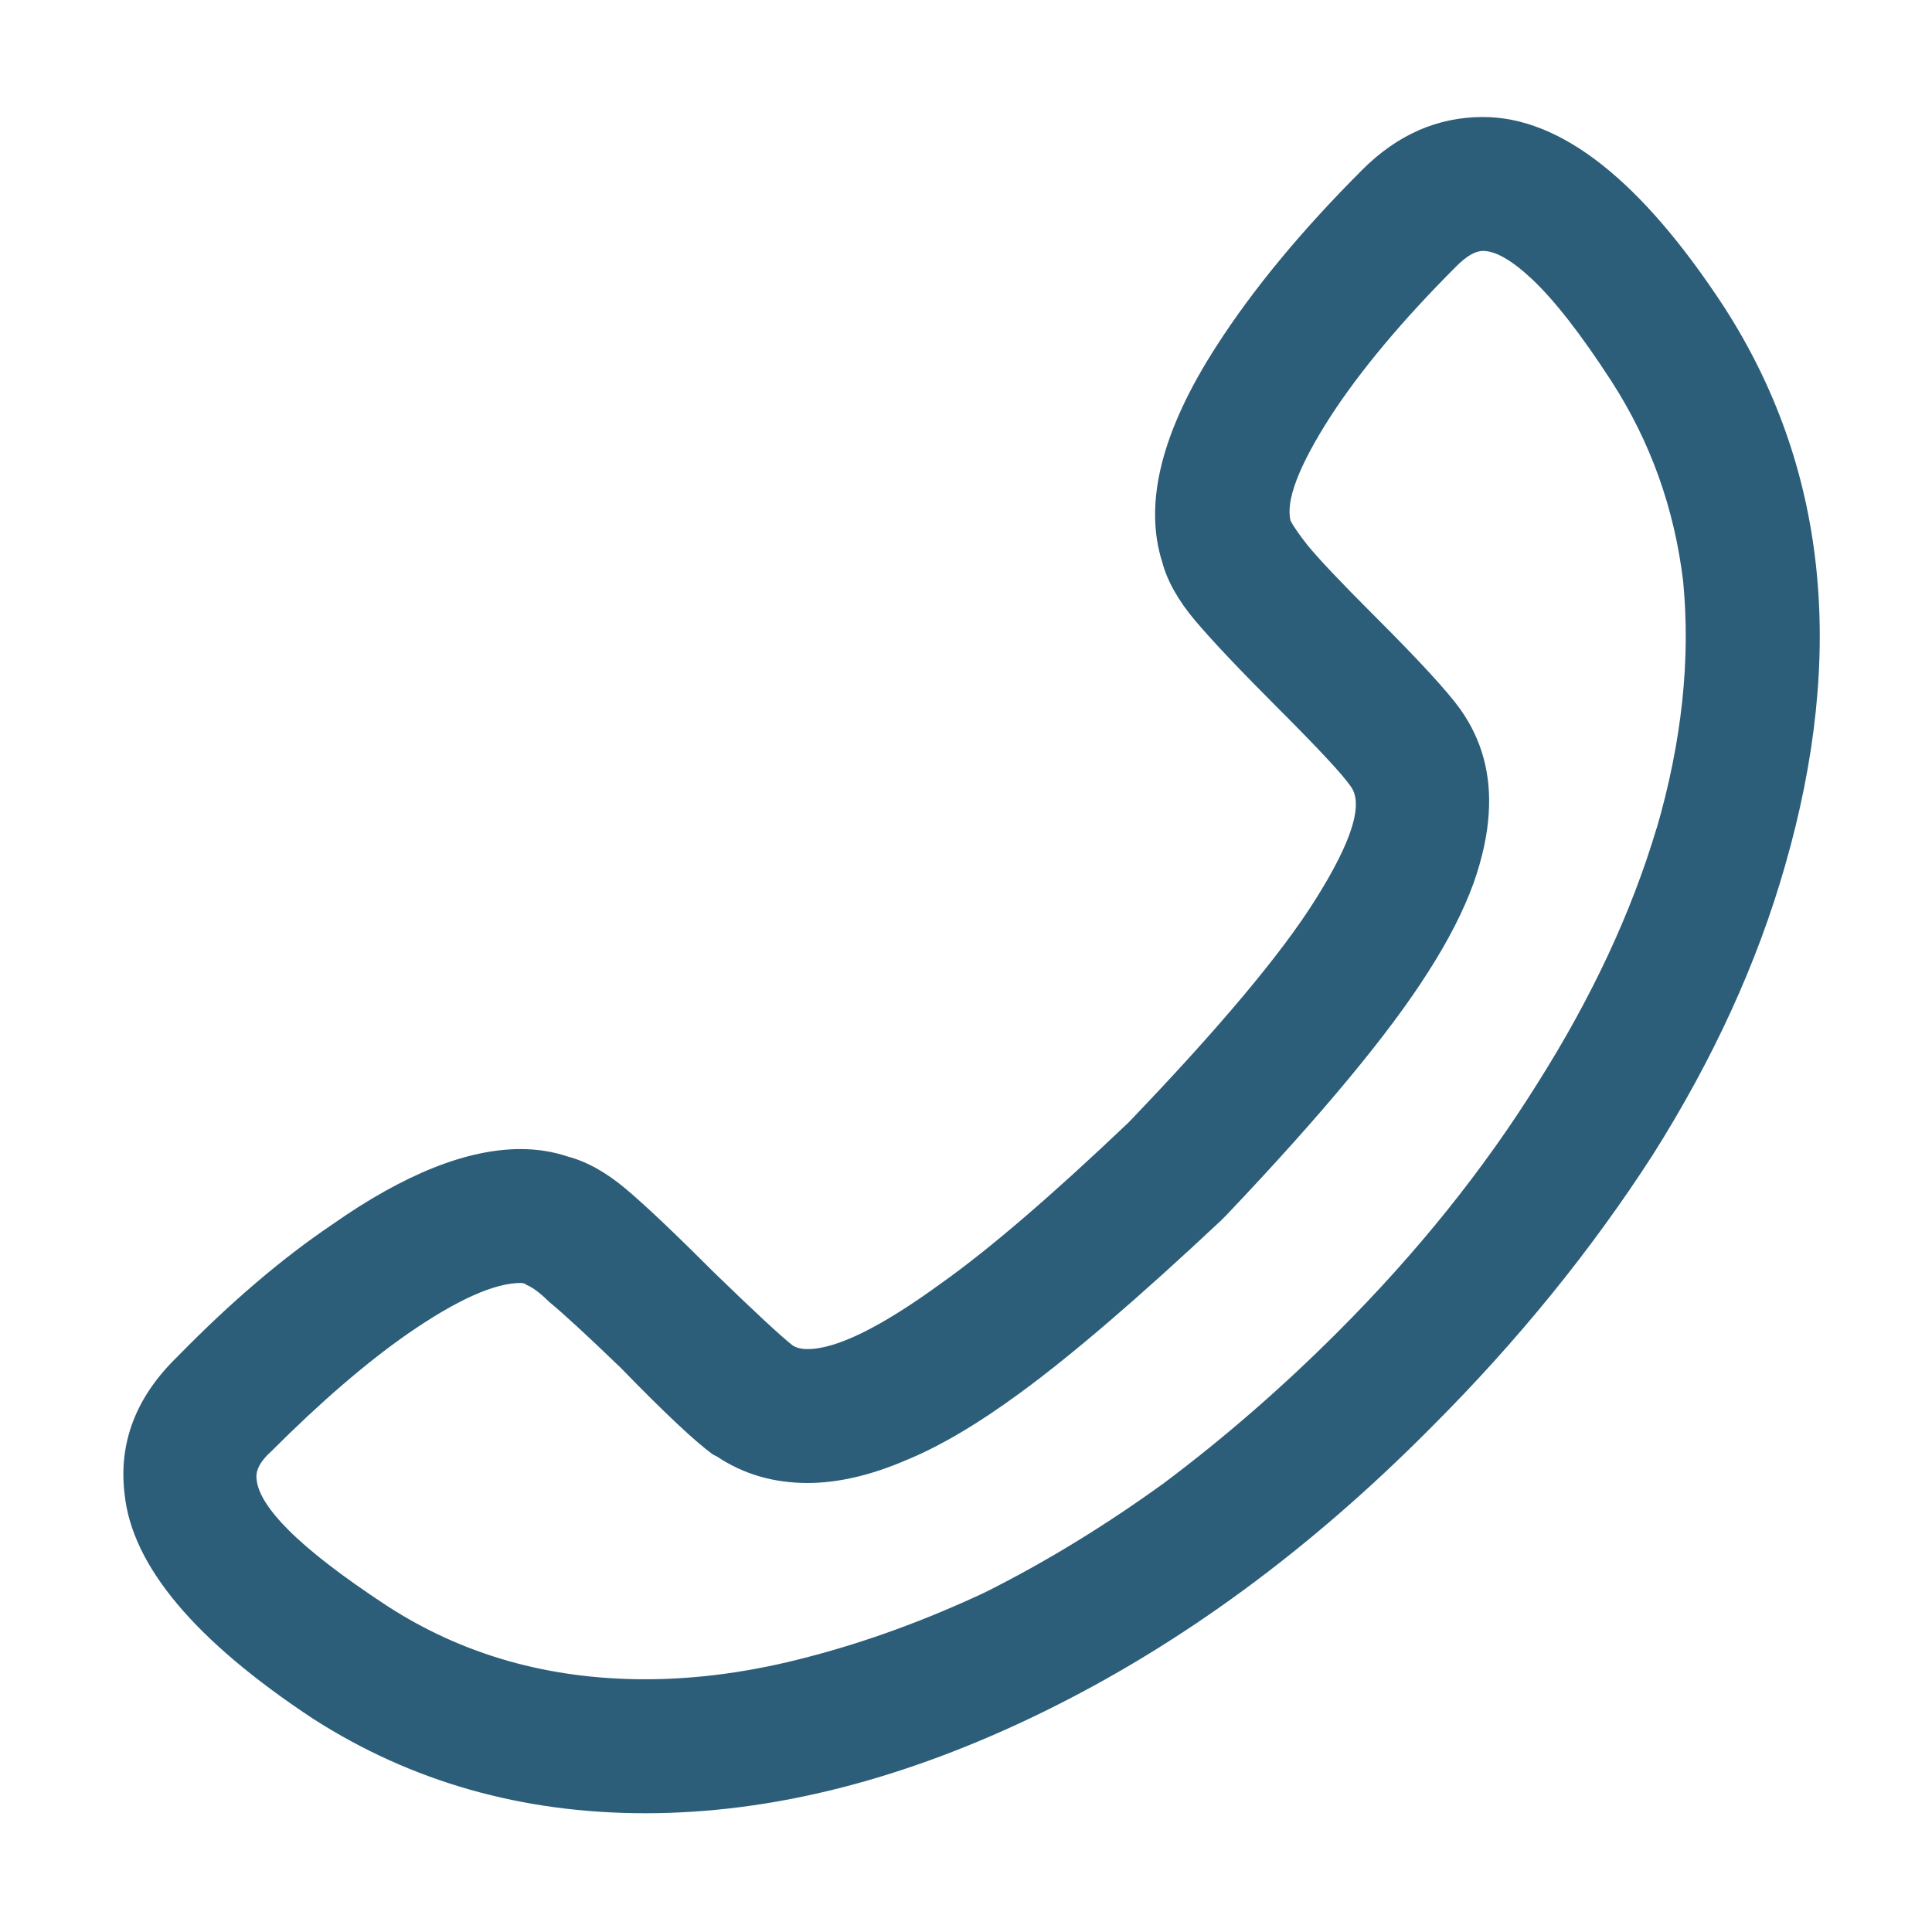
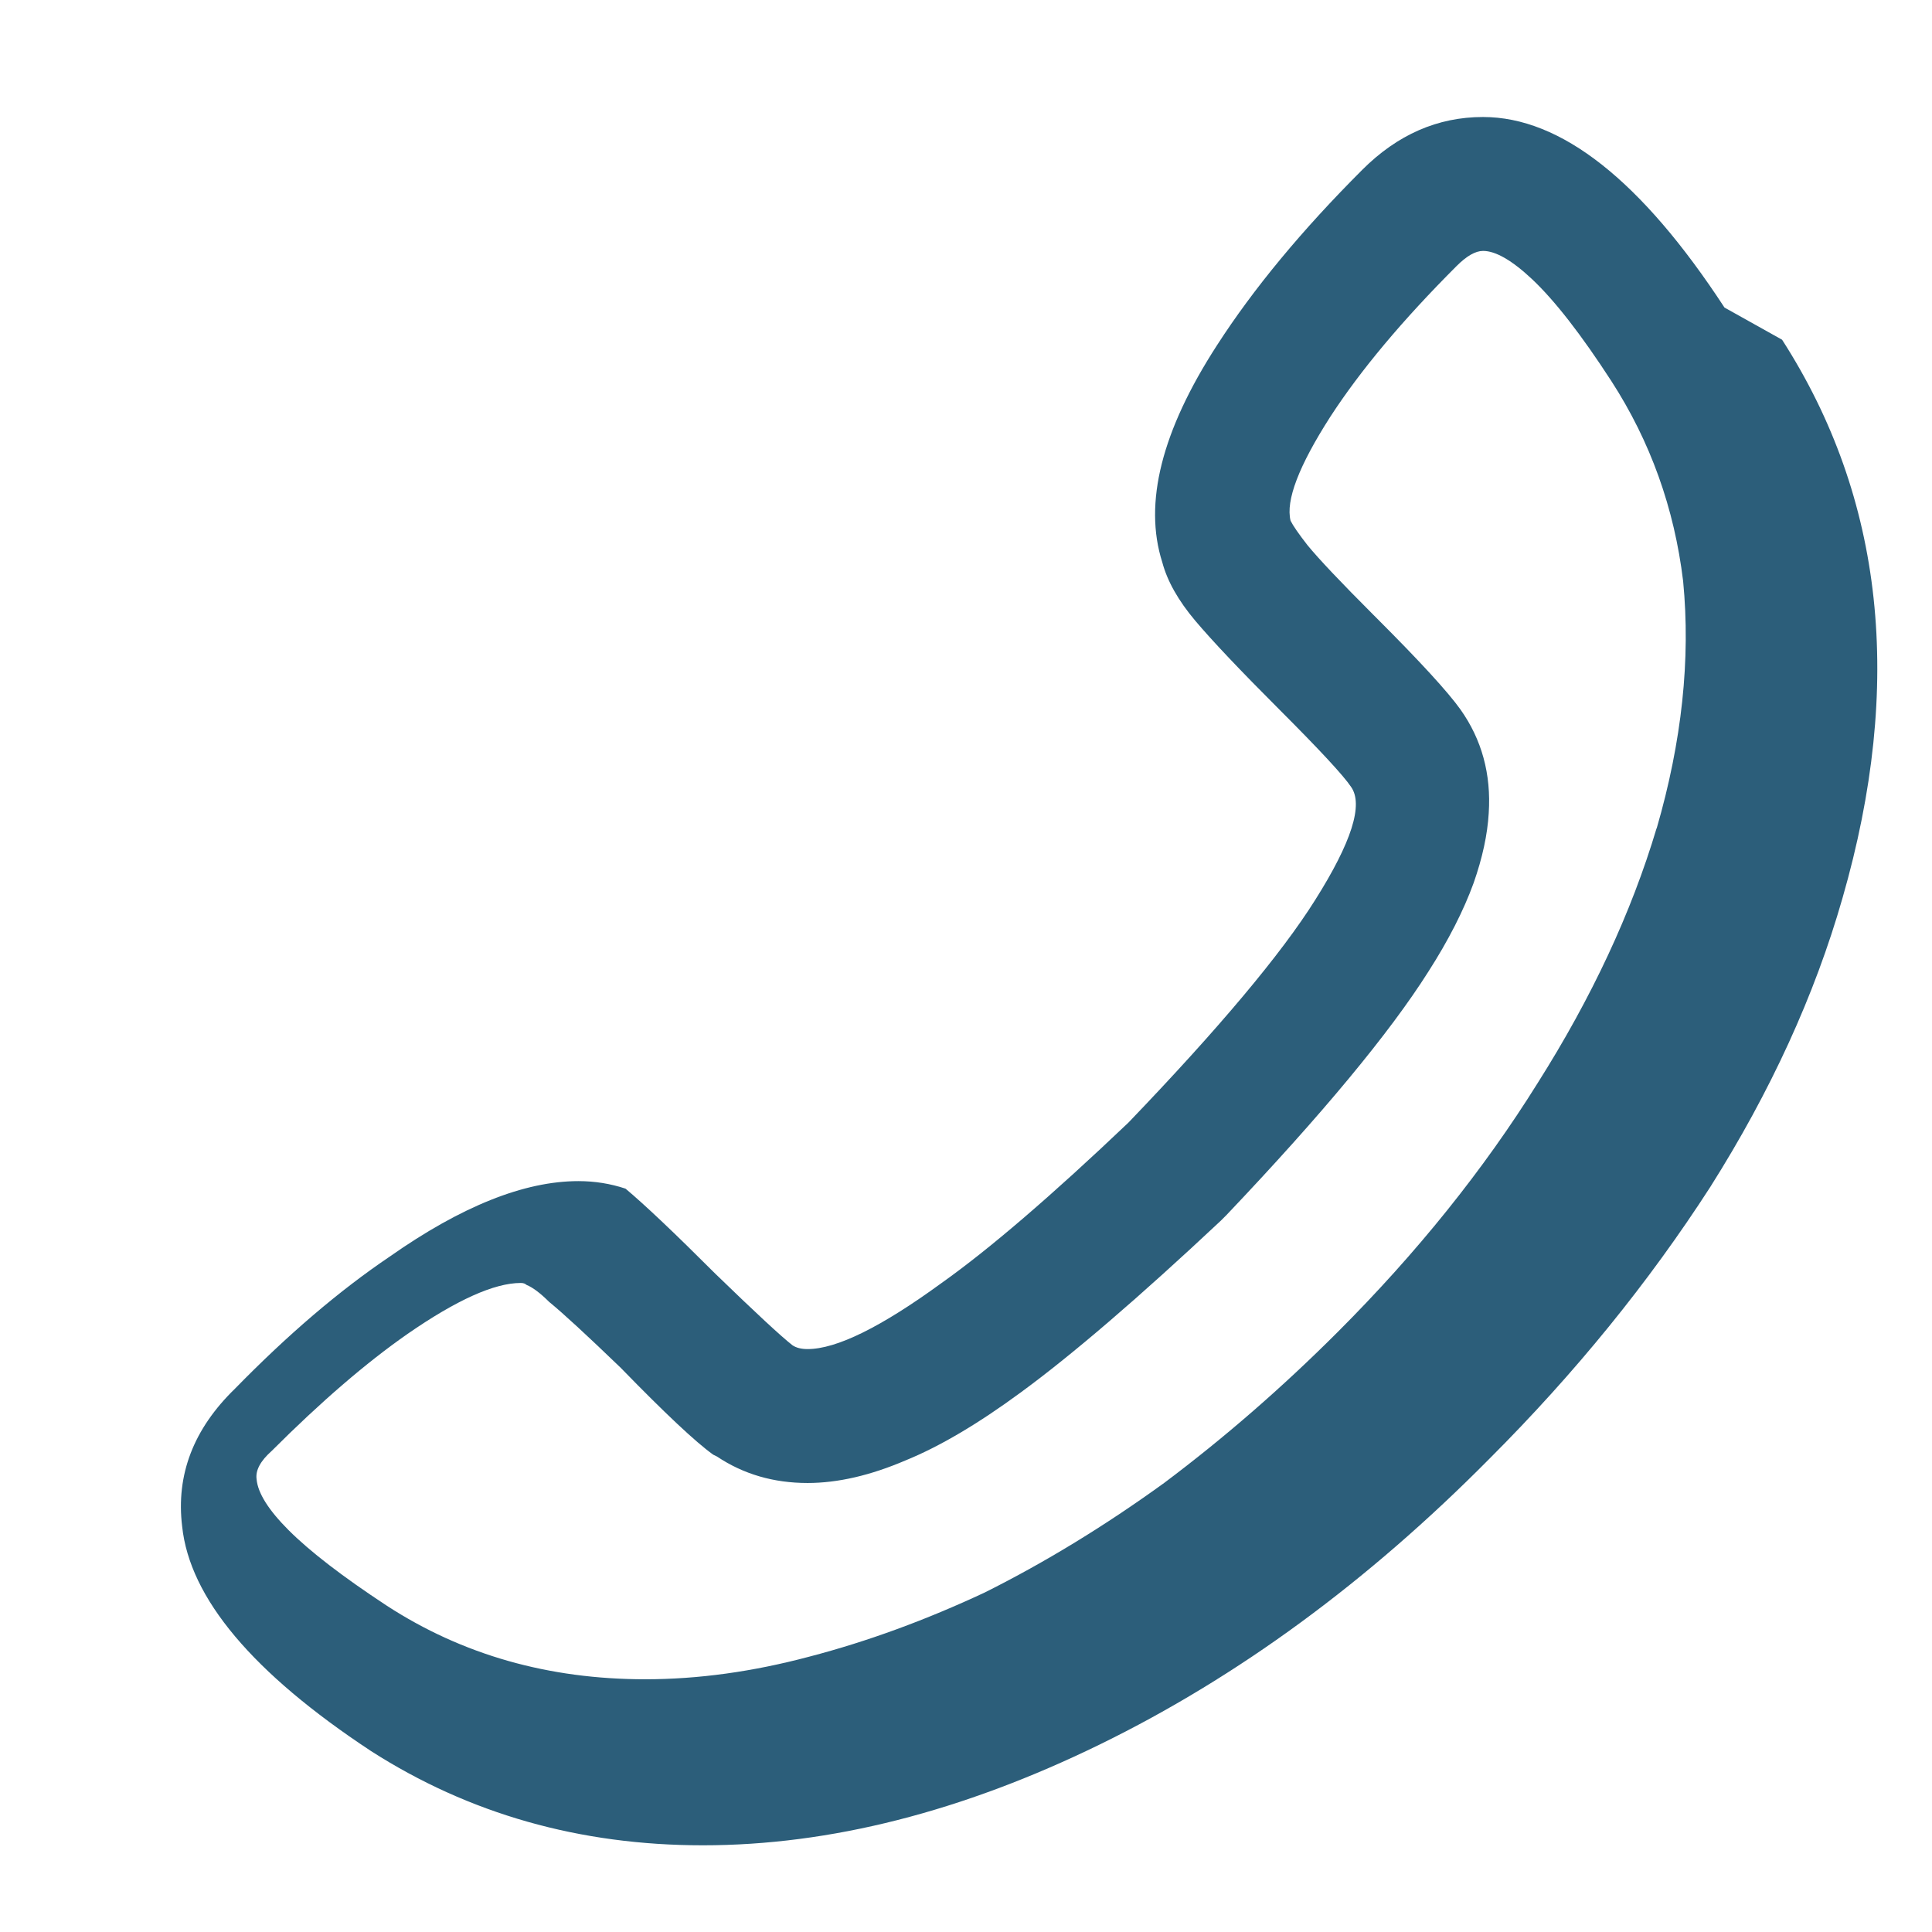
<svg xmlns="http://www.w3.org/2000/svg" t="1752204217184" class="icon" viewBox="0 0 1024 1024" version="1.1" p-id="3424" width="200" height="200">
-   <path d="M914.016 163.008q-66.016-100.992-128-100.992-36 0-64 28-48 48-76.992 92.992-44 68-28.992 115.008 4 15.008 17.504 31.008t44.512 47.008q32 32 38.016 40.992 10.016 14.016-19.008 60-27.008 43.008-99.008 118.016-60.992 58.016-99.008 84.992-48 35.008-71.008 35.008-4.992 0-8-2.016-8.992-7.008-40.992-38.016-32-32-47.488-44.992t-30.496-16.992q-12-4-24.992-4-43.008 0-100 40-40 27.008-82.016 70.016-32.992 32-28 72.992 6.016 56.992 100 119.008 78.016 50.016 176 50.016 100.992 0 210.496-53.504t206.496-151.488q68-68 116.992-144 48-76 70.016-152.992 48.992-170.016-32-296z m-36 276q-20 67.008-63.008 135.008-43.008 68.992-106.016 132-44 44-92 80-47.008 34.016-95.008 58.016-47.008 22.016-92.992 34.016-44.992 12-87.008 12-76.992 0-136.992-39.008-35.008-23.008-52-40-16-16-16.992-27.008-0.992-7.008 8-15.008 39.008-39.008 72-62.016 39.008-27.008 60-27.008 2.016 0 3.008 0.992 4.992 2.016 12 8.992 11.008 8.992 38.016 35.008 35.008 36 48.992 46.016l2.016 0.992q20.992 14.016 48 14.016 24 0 52-12 27.008-11.008 60.992-36 40.992-30.016 106.016-91.008l3.008-3.008q76-80 107.008-128.992 16-24.992 24-47.008 7.008-20 8-36.992 2.016-31.008-15.008-55.008-10.016-14.016-44-48l-2.016-2.016q-26.016-26.016-35.008-36.992-7.008-8.992-8.992-12.992-4-16 20.992-55.008 24-36.992 67.008-80 8-8 14.016-8 10.016 0 26.016 15.008 18.016 16.992 42.016 54.016 31.008 48 38.016 106.016 6.016 62.016-14.016 131.008z" p-id="3425" fill="#2c5e7a" />
+   <path d="M914.016 163.008q-66.016-100.992-128-100.992-36 0-64 28-48 48-76.992 92.992-44 68-28.992 115.008 4 15.008 17.504 31.008t44.512 47.008q32 32 38.016 40.992 10.016 14.016-19.008 60-27.008 43.008-99.008 118.016-60.992 58.016-99.008 84.992-48 35.008-71.008 35.008-4.992 0-8-2.016-8.992-7.008-40.992-38.016-32-32-47.488-44.992q-12-4-24.992-4-43.008 0-100 40-40 27.008-82.016 70.016-32.992 32-28 72.992 6.016 56.992 100 119.008 78.016 50.016 176 50.016 100.992 0 210.496-53.504t206.496-151.488q68-68 116.992-144 48-76 70.016-152.992 48.992-170.016-32-296z m-36 276q-20 67.008-63.008 135.008-43.008 68.992-106.016 132-44 44-92 80-47.008 34.016-95.008 58.016-47.008 22.016-92.992 34.016-44.992 12-87.008 12-76.992 0-136.992-39.008-35.008-23.008-52-40-16-16-16.992-27.008-0.992-7.008 8-15.008 39.008-39.008 72-62.016 39.008-27.008 60-27.008 2.016 0 3.008 0.992 4.992 2.016 12 8.992 11.008 8.992 38.016 35.008 35.008 36 48.992 46.016l2.016 0.992q20.992 14.016 48 14.016 24 0 52-12 27.008-11.008 60.992-36 40.992-30.016 106.016-91.008l3.008-3.008q76-80 107.008-128.992 16-24.992 24-47.008 7.008-20 8-36.992 2.016-31.008-15.008-55.008-10.016-14.016-44-48l-2.016-2.016q-26.016-26.016-35.008-36.992-7.008-8.992-8.992-12.992-4-16 20.992-55.008 24-36.992 67.008-80 8-8 14.016-8 10.016 0 26.016 15.008 18.016 16.992 42.016 54.016 31.008 48 38.016 106.016 6.016 62.016-14.016 131.008z" p-id="3425" fill="#2c5e7a" />
</svg>